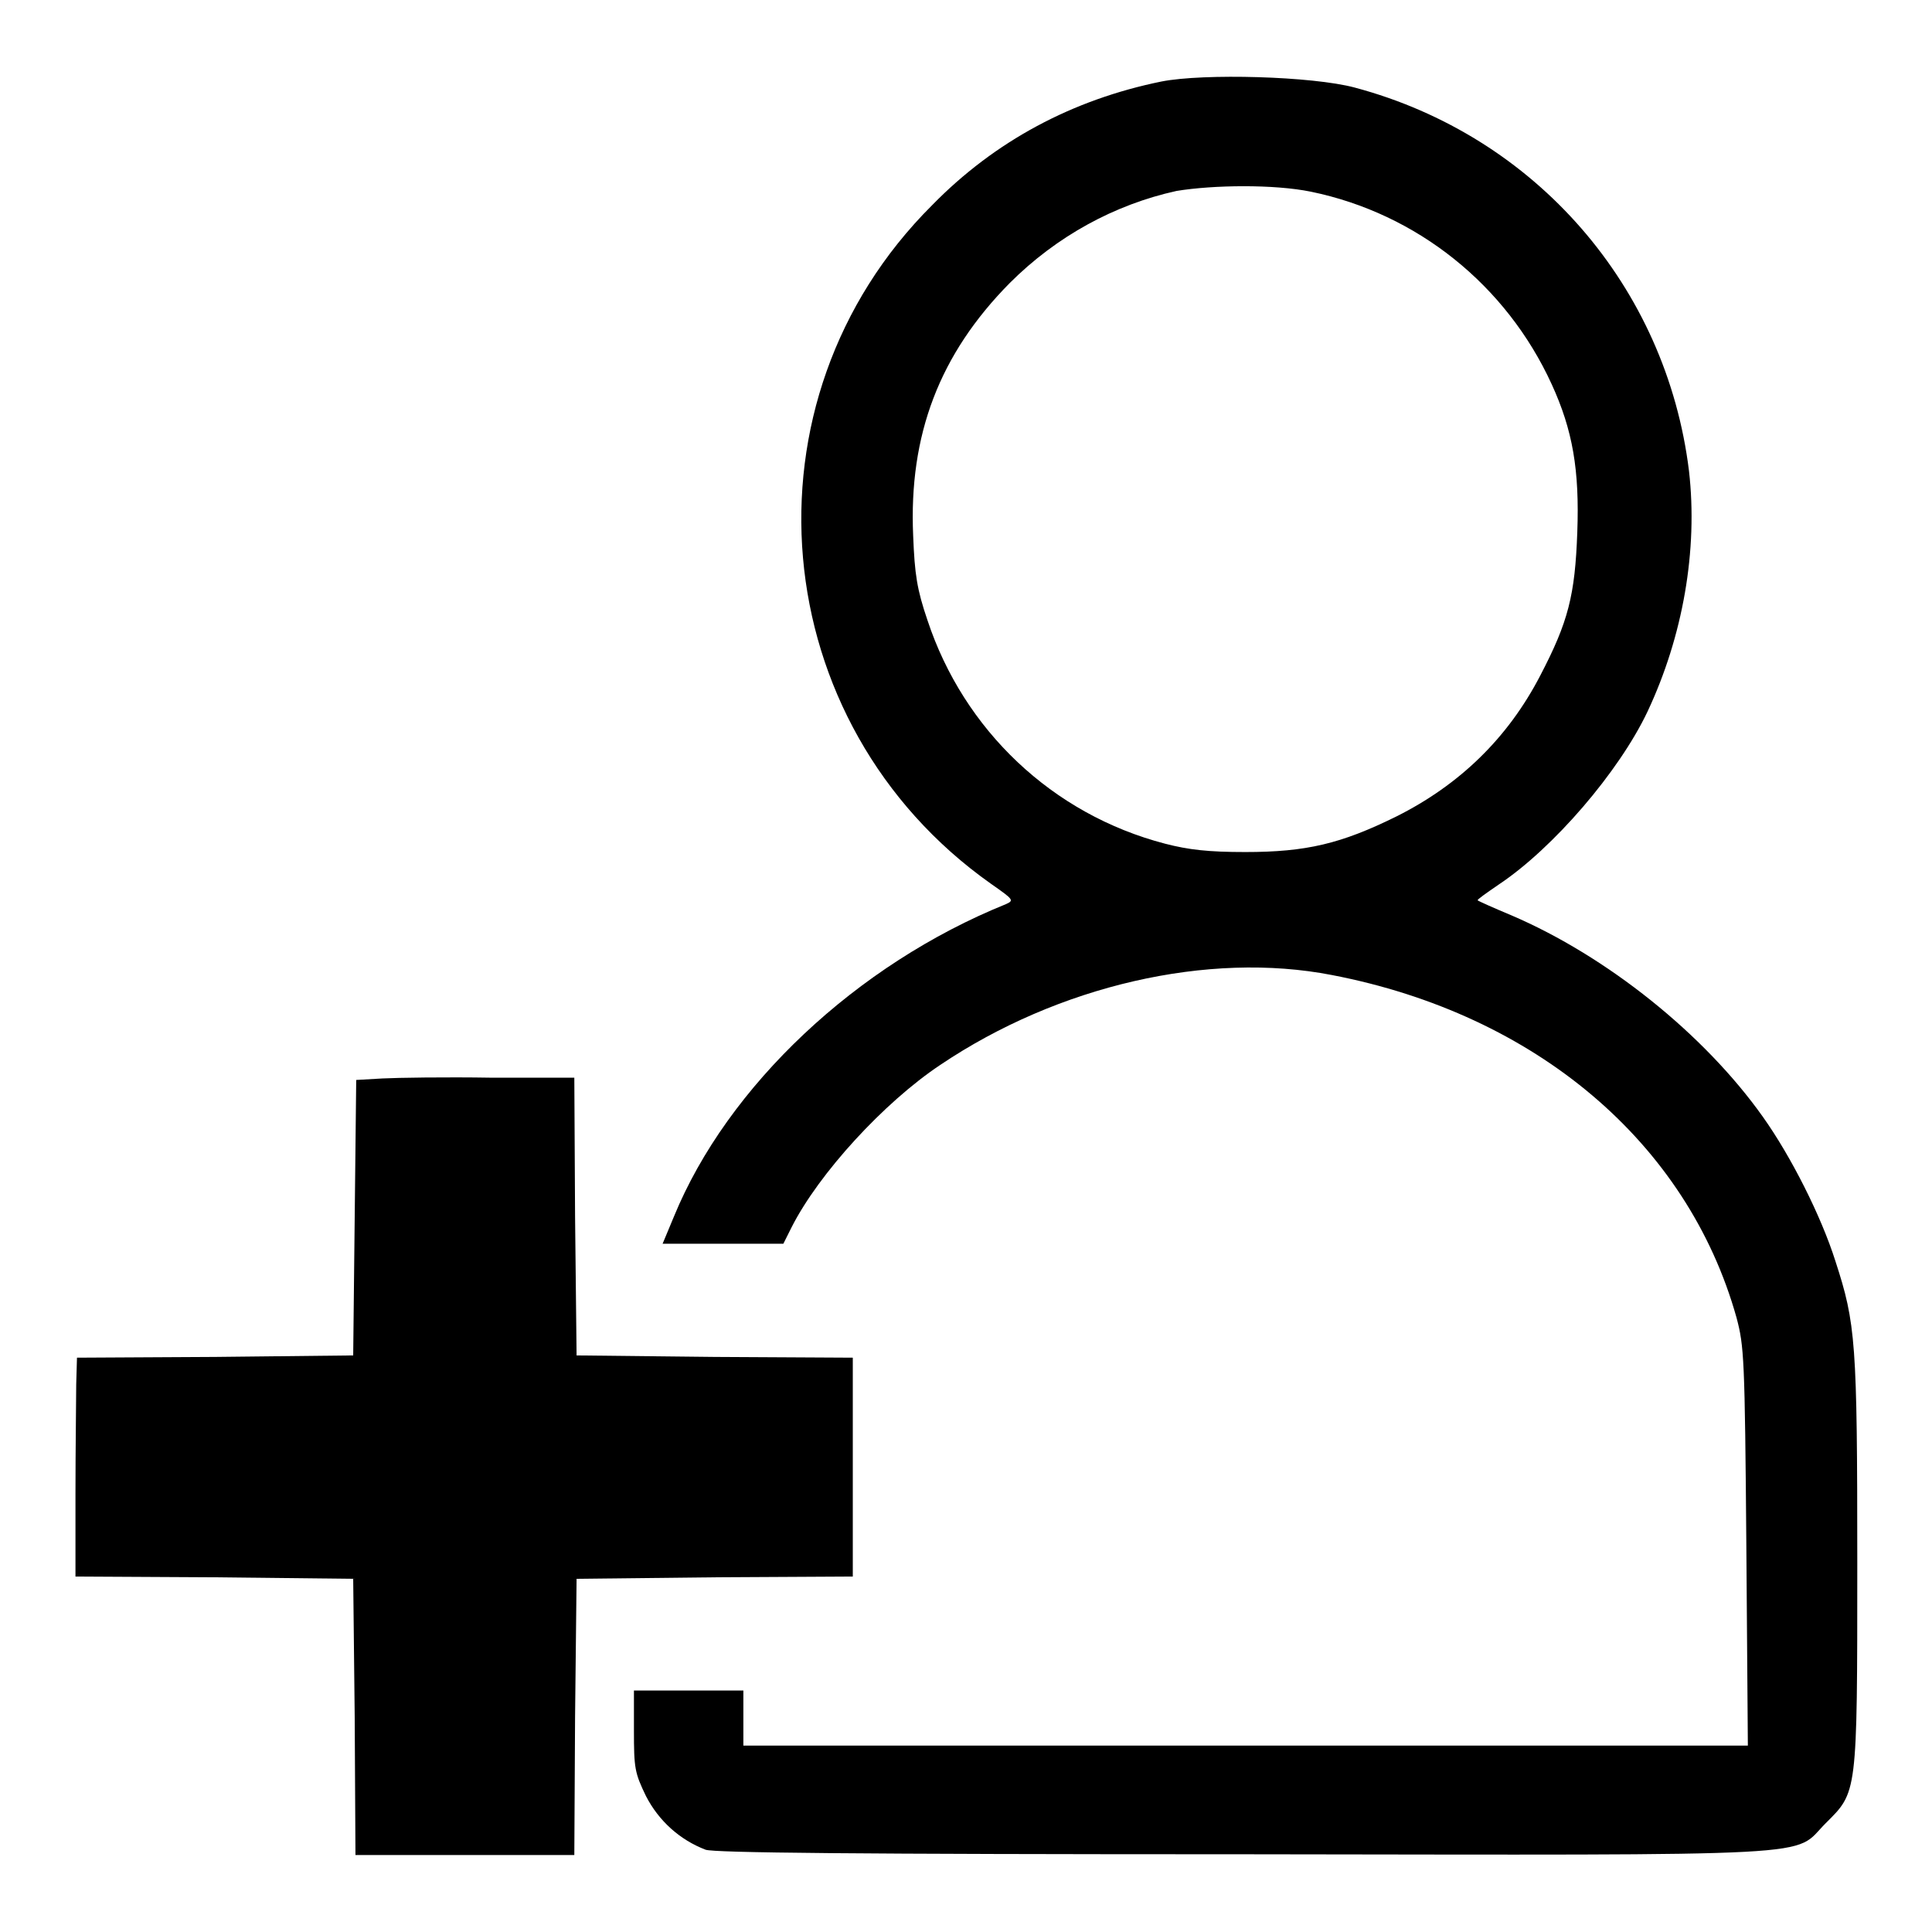
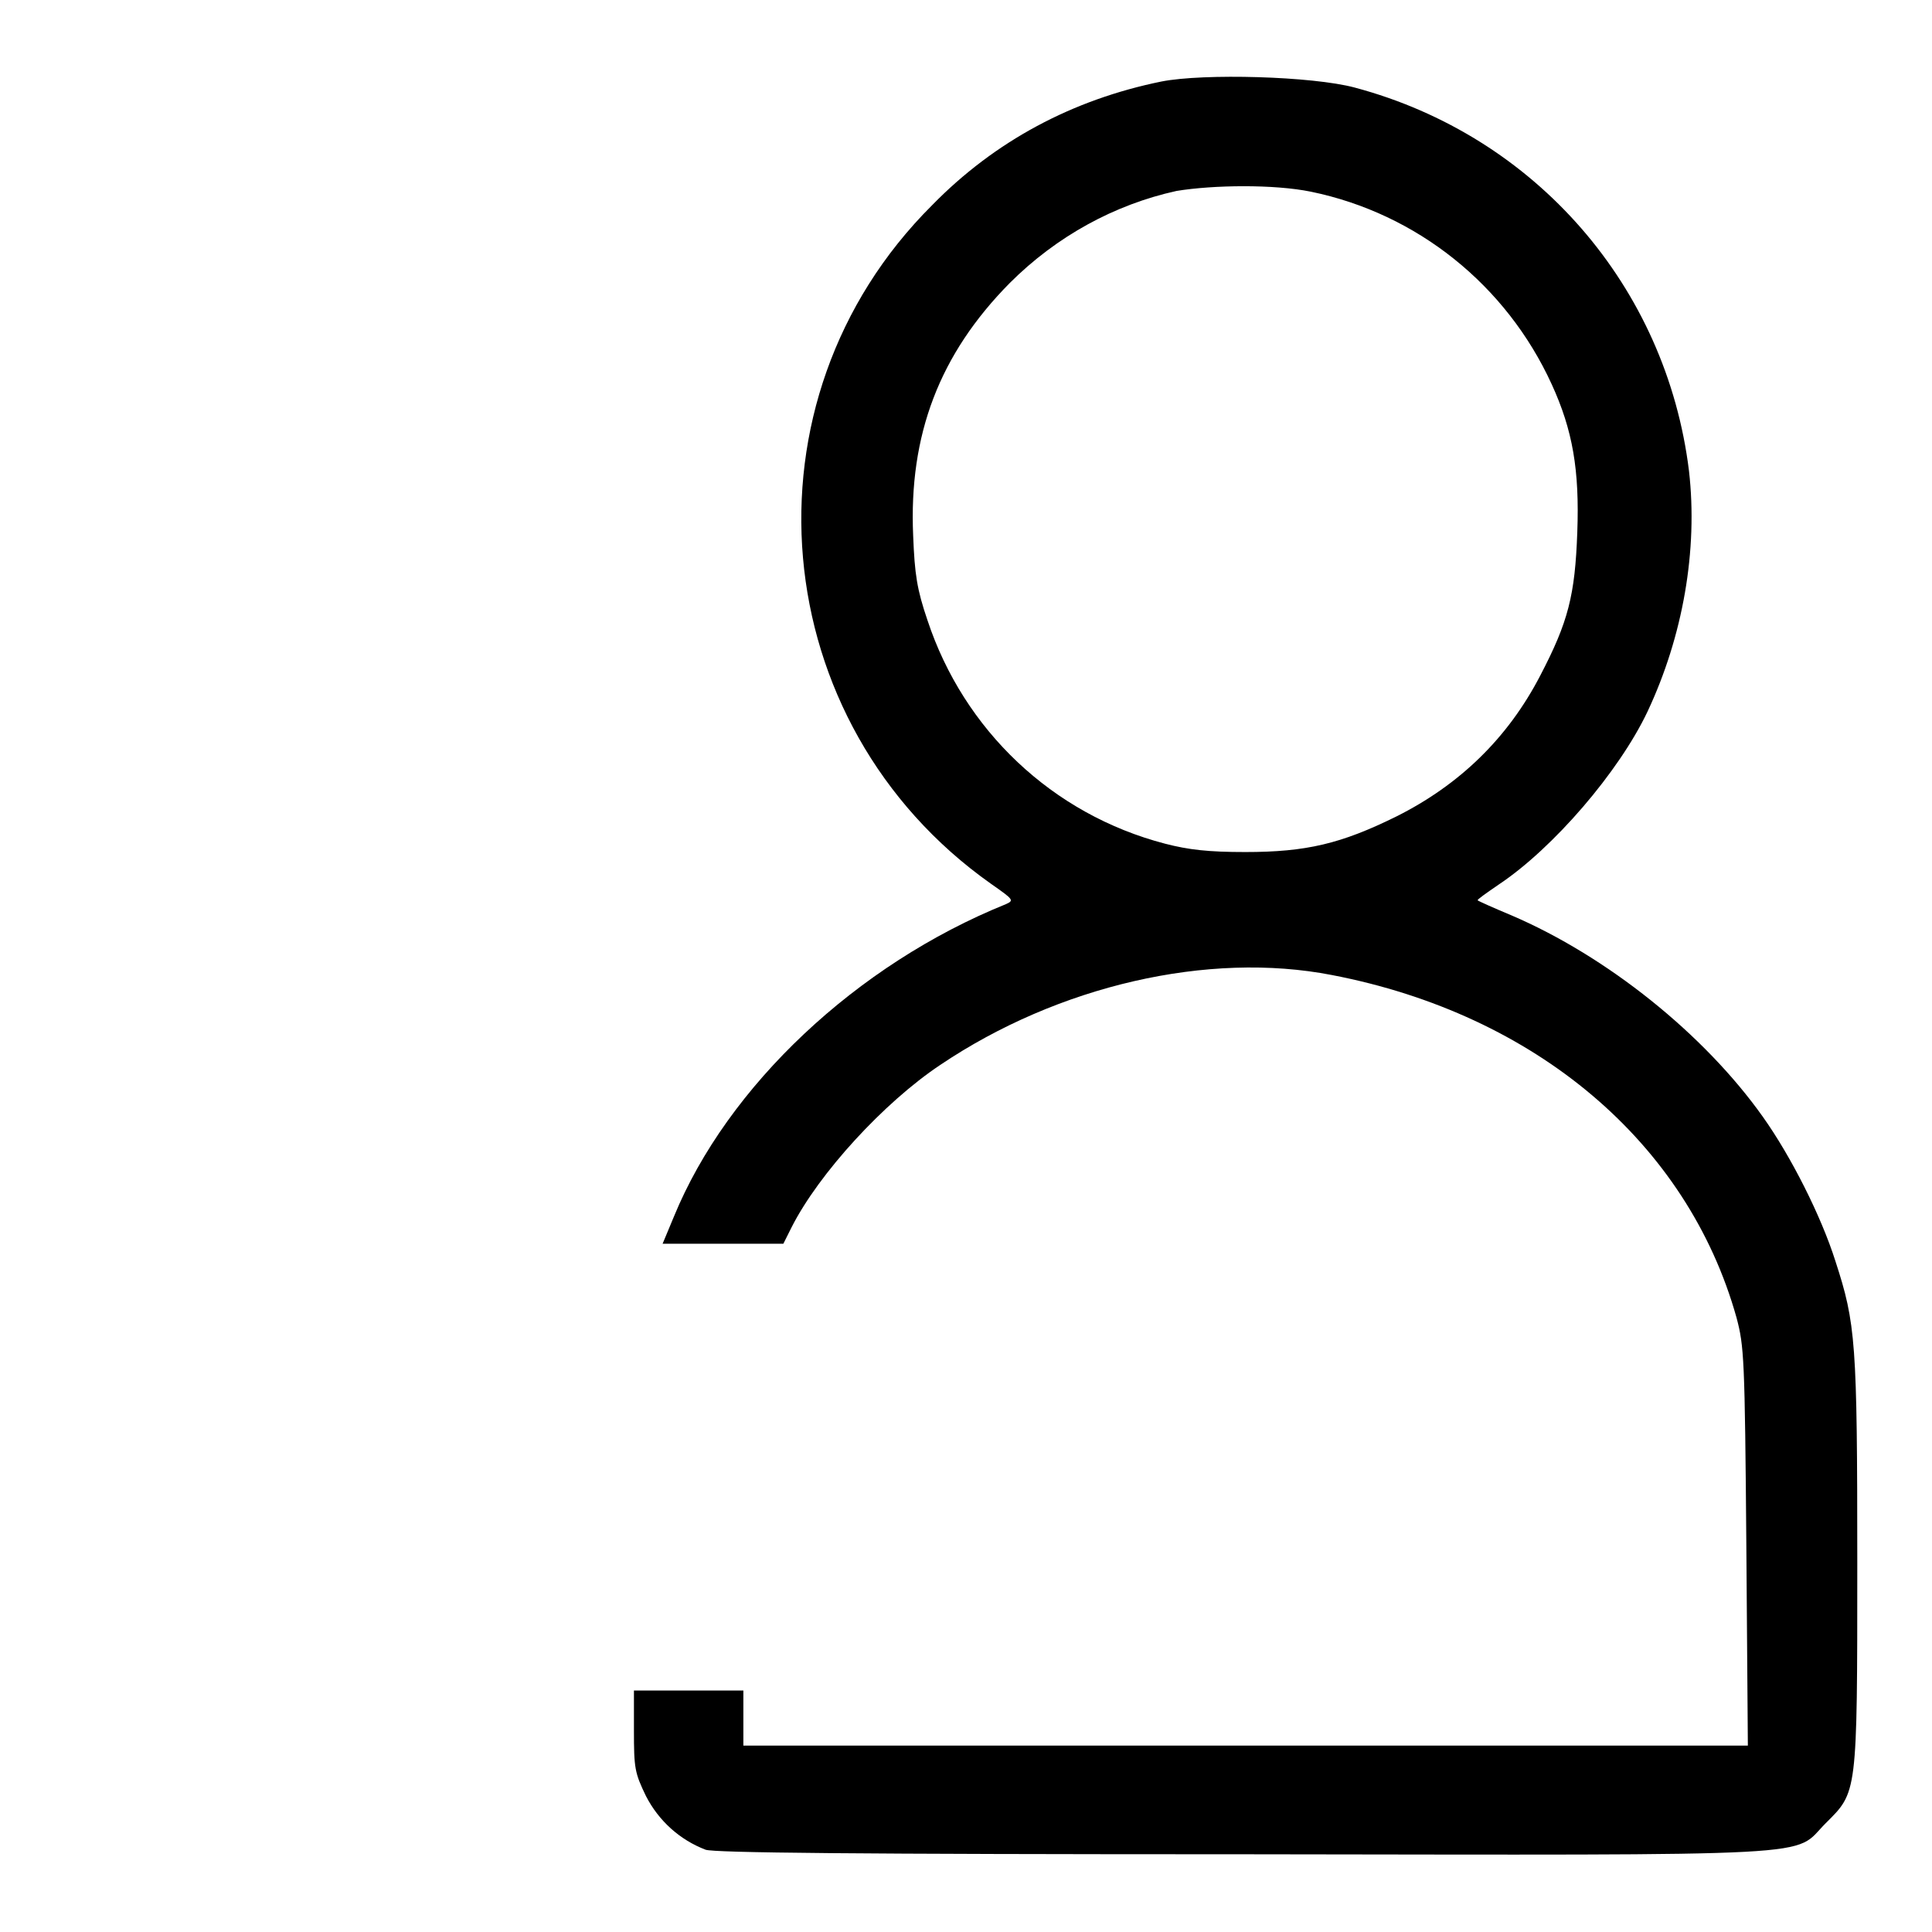
<svg xmlns="http://www.w3.org/2000/svg" version="1.1" x="0px" y="0px" viewBox="0 0 256 256" enable-background="new 0 0 256 256" xml:space="preserve">
  <g>
    <g>
      <g>
        <path fill="#000000" d="M153.9,10.8c-11.8,2.4-22.1,7.9-30.4,16.4c-26,25.9-22.2,68.7,7.8,89.9c3,2.1,3.1,2.2,2,2.7c-19.8,8-36.9,24.1-44,41.4l-1.5,3.6h8h8l1.1-2.2c3.6-7.1,12.2-16.5,19.7-21.5c15.6-10.5,35.5-15.1,51.9-11.9c27,5.2,47.1,22.2,53.6,45.4c1,3.8,1.1,5.2,1.3,30.3l0.2,26.4H165H98.5v-3.6V224h-7.3H84v5.3c0,5,0.1,5.6,1.6,8.7c1.7,3.3,4.5,5.8,7.9,7.1c1.2,0.4,19.4,0.6,71.3,0.6c78.7,0.1,72.6,0.4,77.1-4.1c4.2-4.2,4.2-3.6,4.2-34.5c0-29.3-0.2-31.7-2.9-40c-1.9-6-5.9-13.9-9.6-19.1c-7.8-11-20.7-21.3-33.3-26.7c-2.4-1-4.4-1.9-4.5-2c-0.1-0.1,1.2-1,2.8-2.1c7.2-4.8,15.9-14.9,19.7-22.9c4.7-10,6.7-21.4,5.5-31.9C220.8,38,203.5,18,179.5,11.6C173.9,10.1,159.5,9.7,153.9,10.8z M173.7,25.4c14.1,2.9,25.9,12.4,31.9,25.5c2.8,6.1,3.7,11.4,3.4,19.6c-0.3,8.4-1.2,11.9-4.9,19c-4.3,8.3-10.7,14.5-19.1,18.7c-7.3,3.6-11.9,4.7-20,4.7c-4.9,0-7.5-0.3-10.6-1.1c-15-3.9-26.7-15.1-31.5-29.6c-1.4-4.1-1.7-6.1-1.9-11.2c-0.6-13.4,3.5-24.1,12.8-33.5c6.2-6.2,13.9-10.4,22.1-12.2C160.8,24.5,168.8,24.4,173.7,25.4z" />
-         <path fill="#000000" d="M50.7,142.9l-3.5,0.2L47,161.3l-0.2,18.3l-18.3,0.2l-18.3,0.1l-0.1,3.5c0,1.9-0.1,8.5-0.1,14.5L10,208.9l18.4,0.1l18.4,0.2l0.2,18.3l0.1,18.3h14.5h14.5l0.1-18.3l0.2-18.3l18.3-0.2l18.3-0.1v-14.5v-14.5l-18.3-0.1l-18.3-0.2l-0.2-18.4l-0.1-18.4H65.1C59.1,142.7,52.6,142.8,50.7,142.9z" />
      </g>
    </g>
  </g>
</svg>